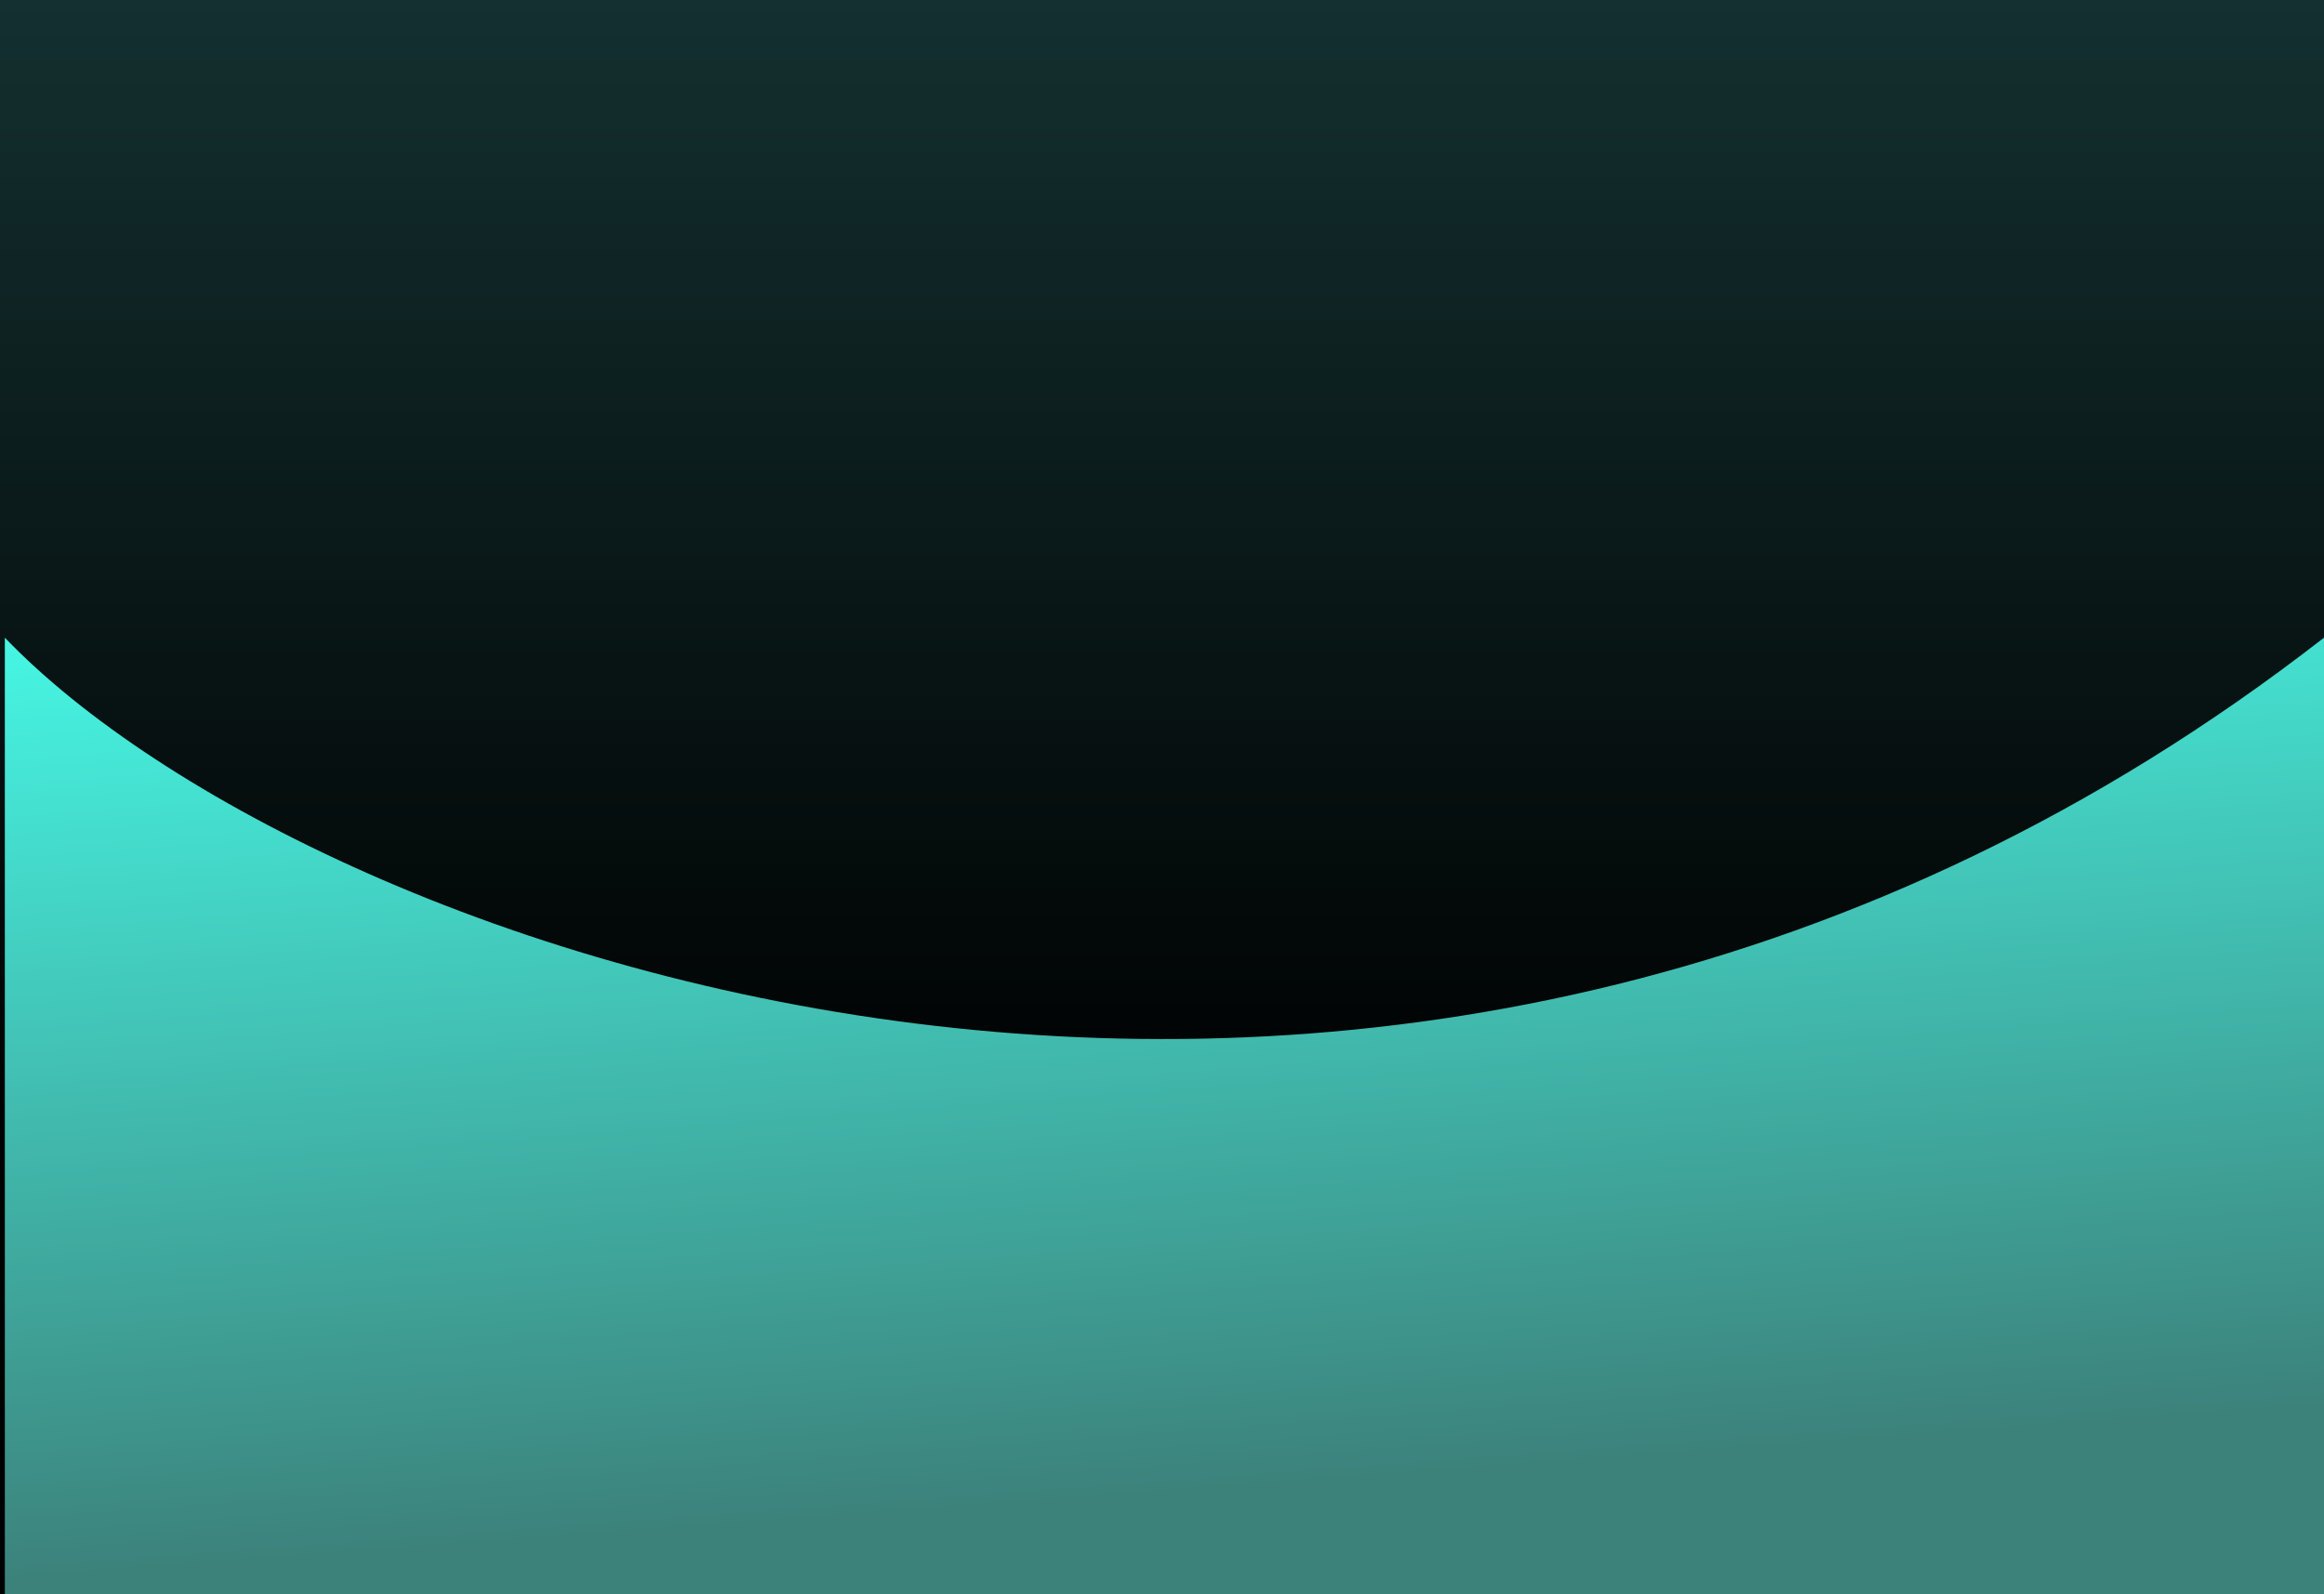
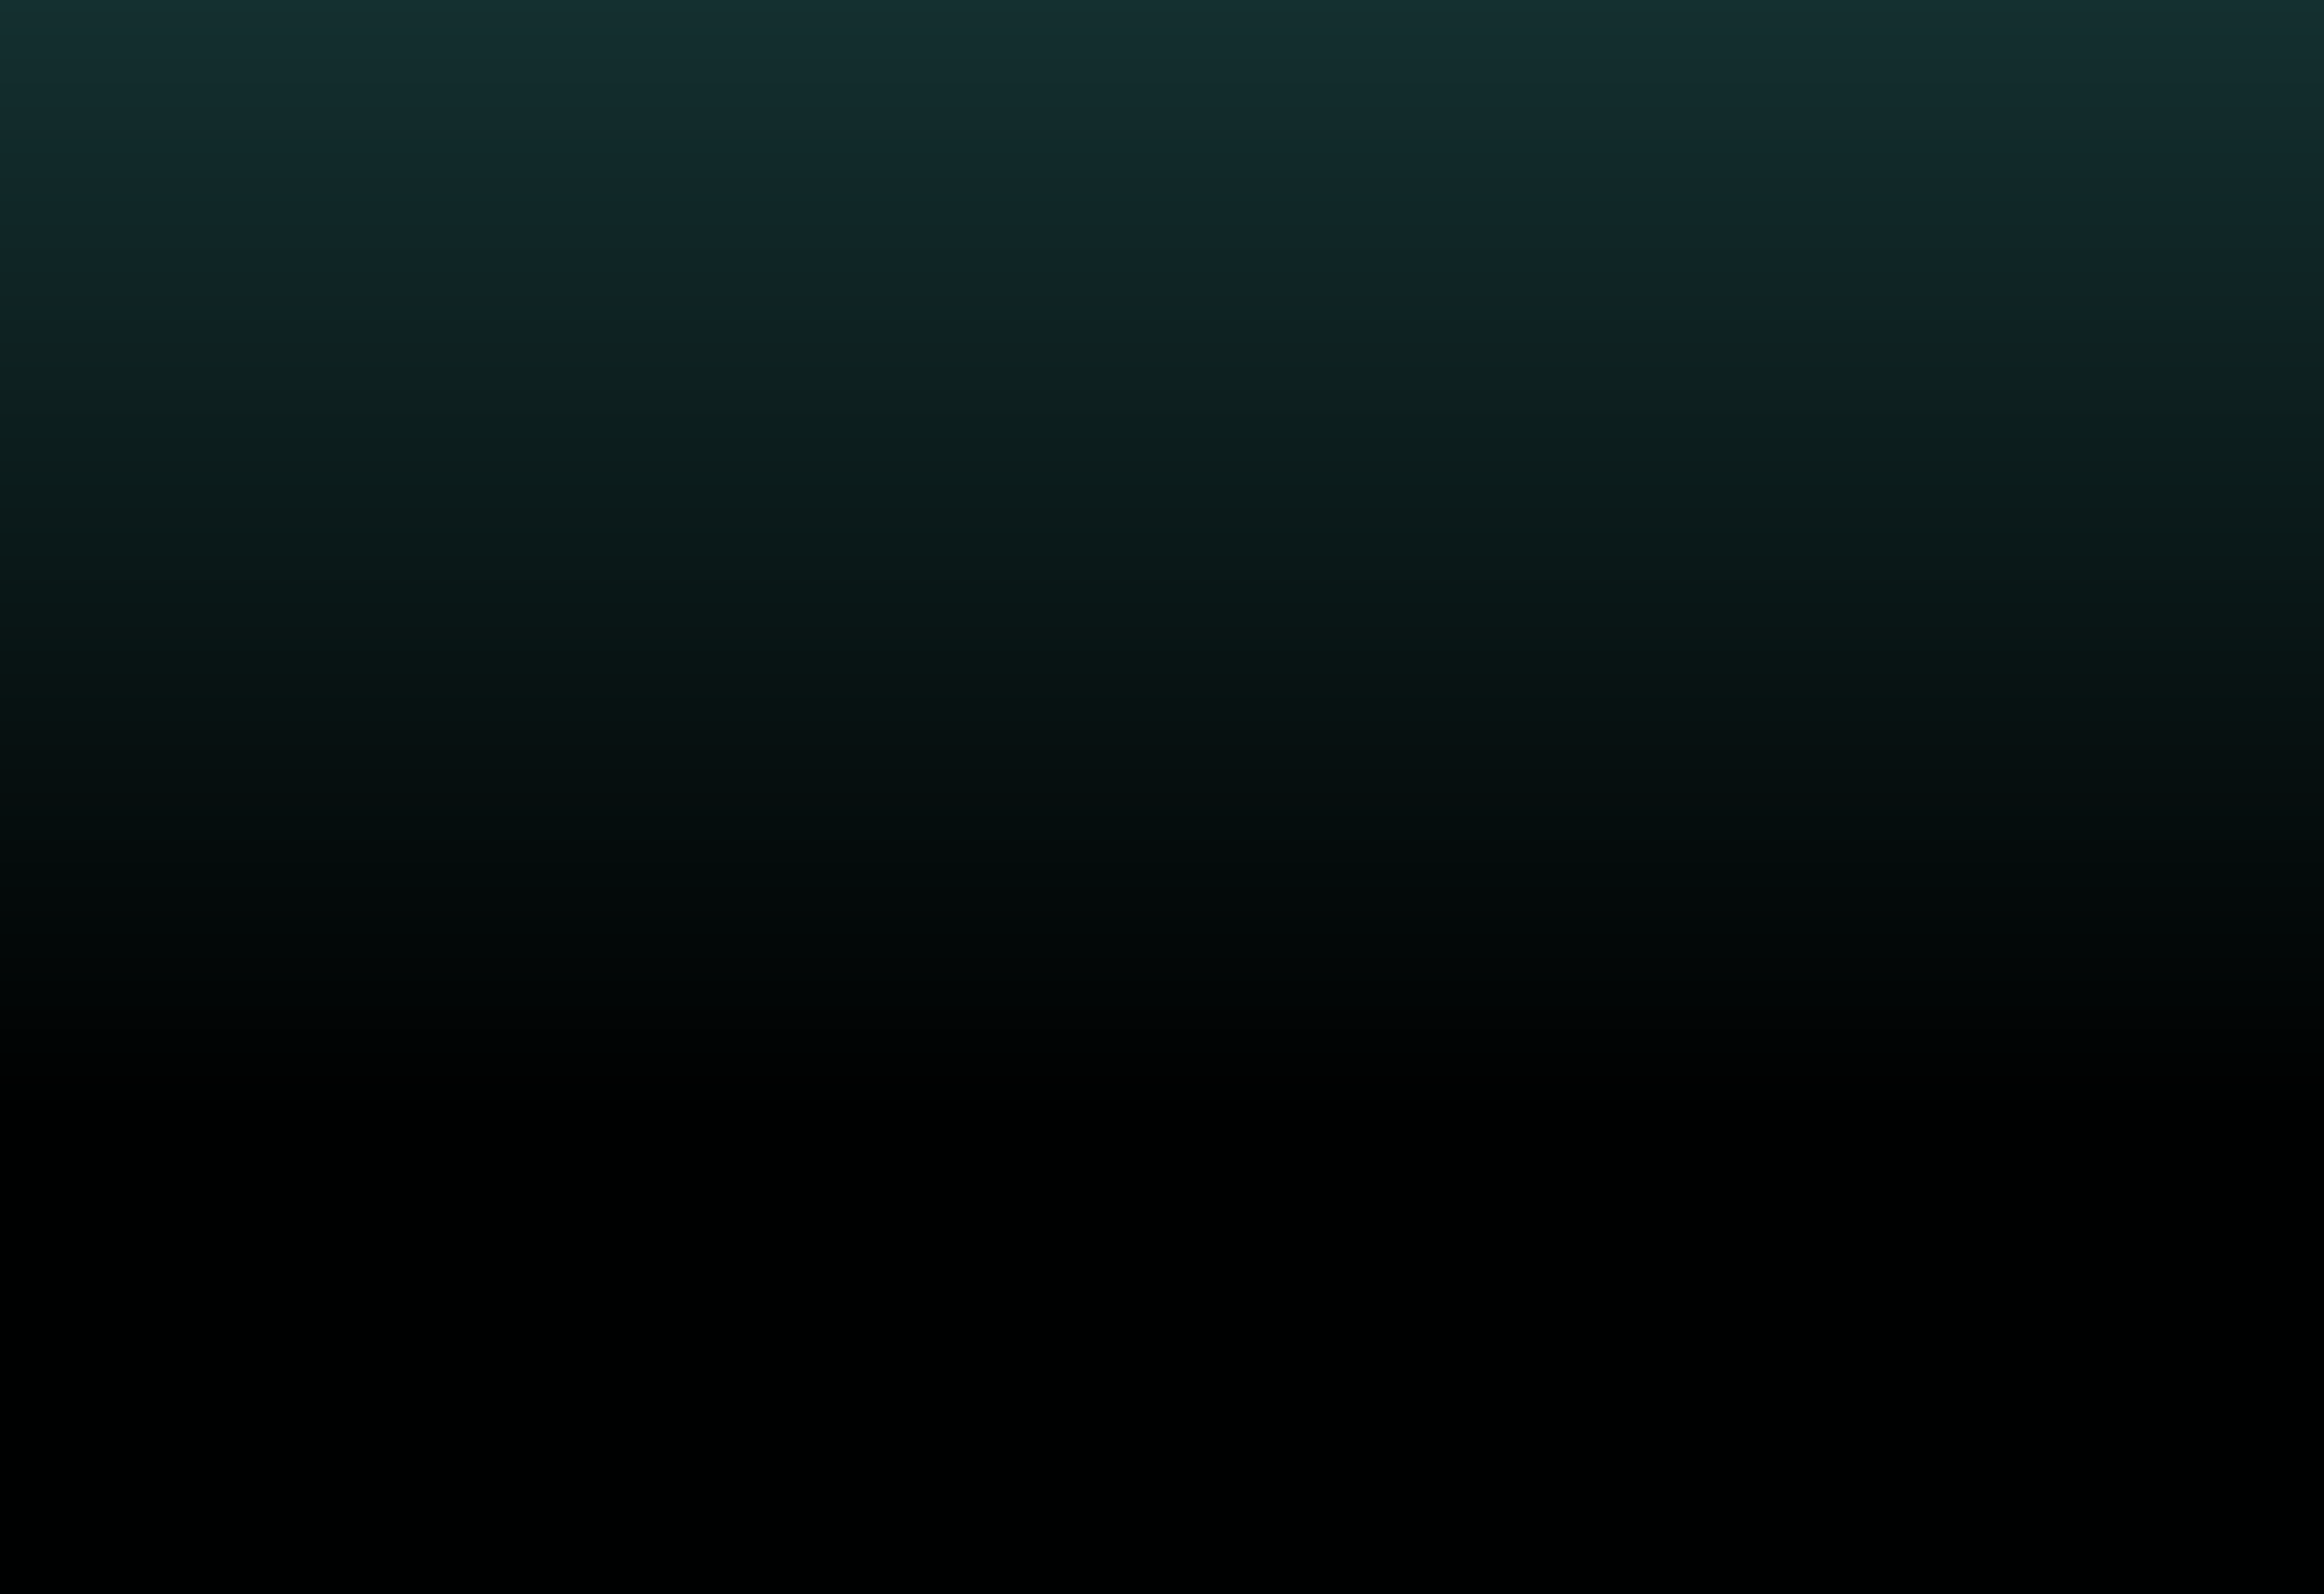
<svg xmlns="http://www.w3.org/2000/svg" width="1924" height="1320" viewBox="0 0 1924 1320" fill="none">
  <rect width="1924" height="1320" fill="url(#paint0_linear_2226_746)" />
-   <path d="M1924 528C1163.5 1119.83 258.5 793.316 4 528V1320H1924V528Z" fill="url(#paint1_linear_2226_746)" />
  <defs>
    <linearGradient id="paint0_linear_2226_746" x1="962" y1="0" x2="962" y2="920.652" gradientUnits="userSpaceOnUse">
      <stop stop-color="#143030" />
      <stop offset="1" stop-color="#000101" />
    </linearGradient>
    <linearGradient id="paint1_linear_2226_746" x1="937.5" y1="400.84" x2="999.941" y2="1233.79" gradientUnits="userSpaceOnUse">
      <stop stop-color="#47FEEB" />
      <stop offset="1" stop-color="#3C827B" />
    </linearGradient>
  </defs>
</svg>